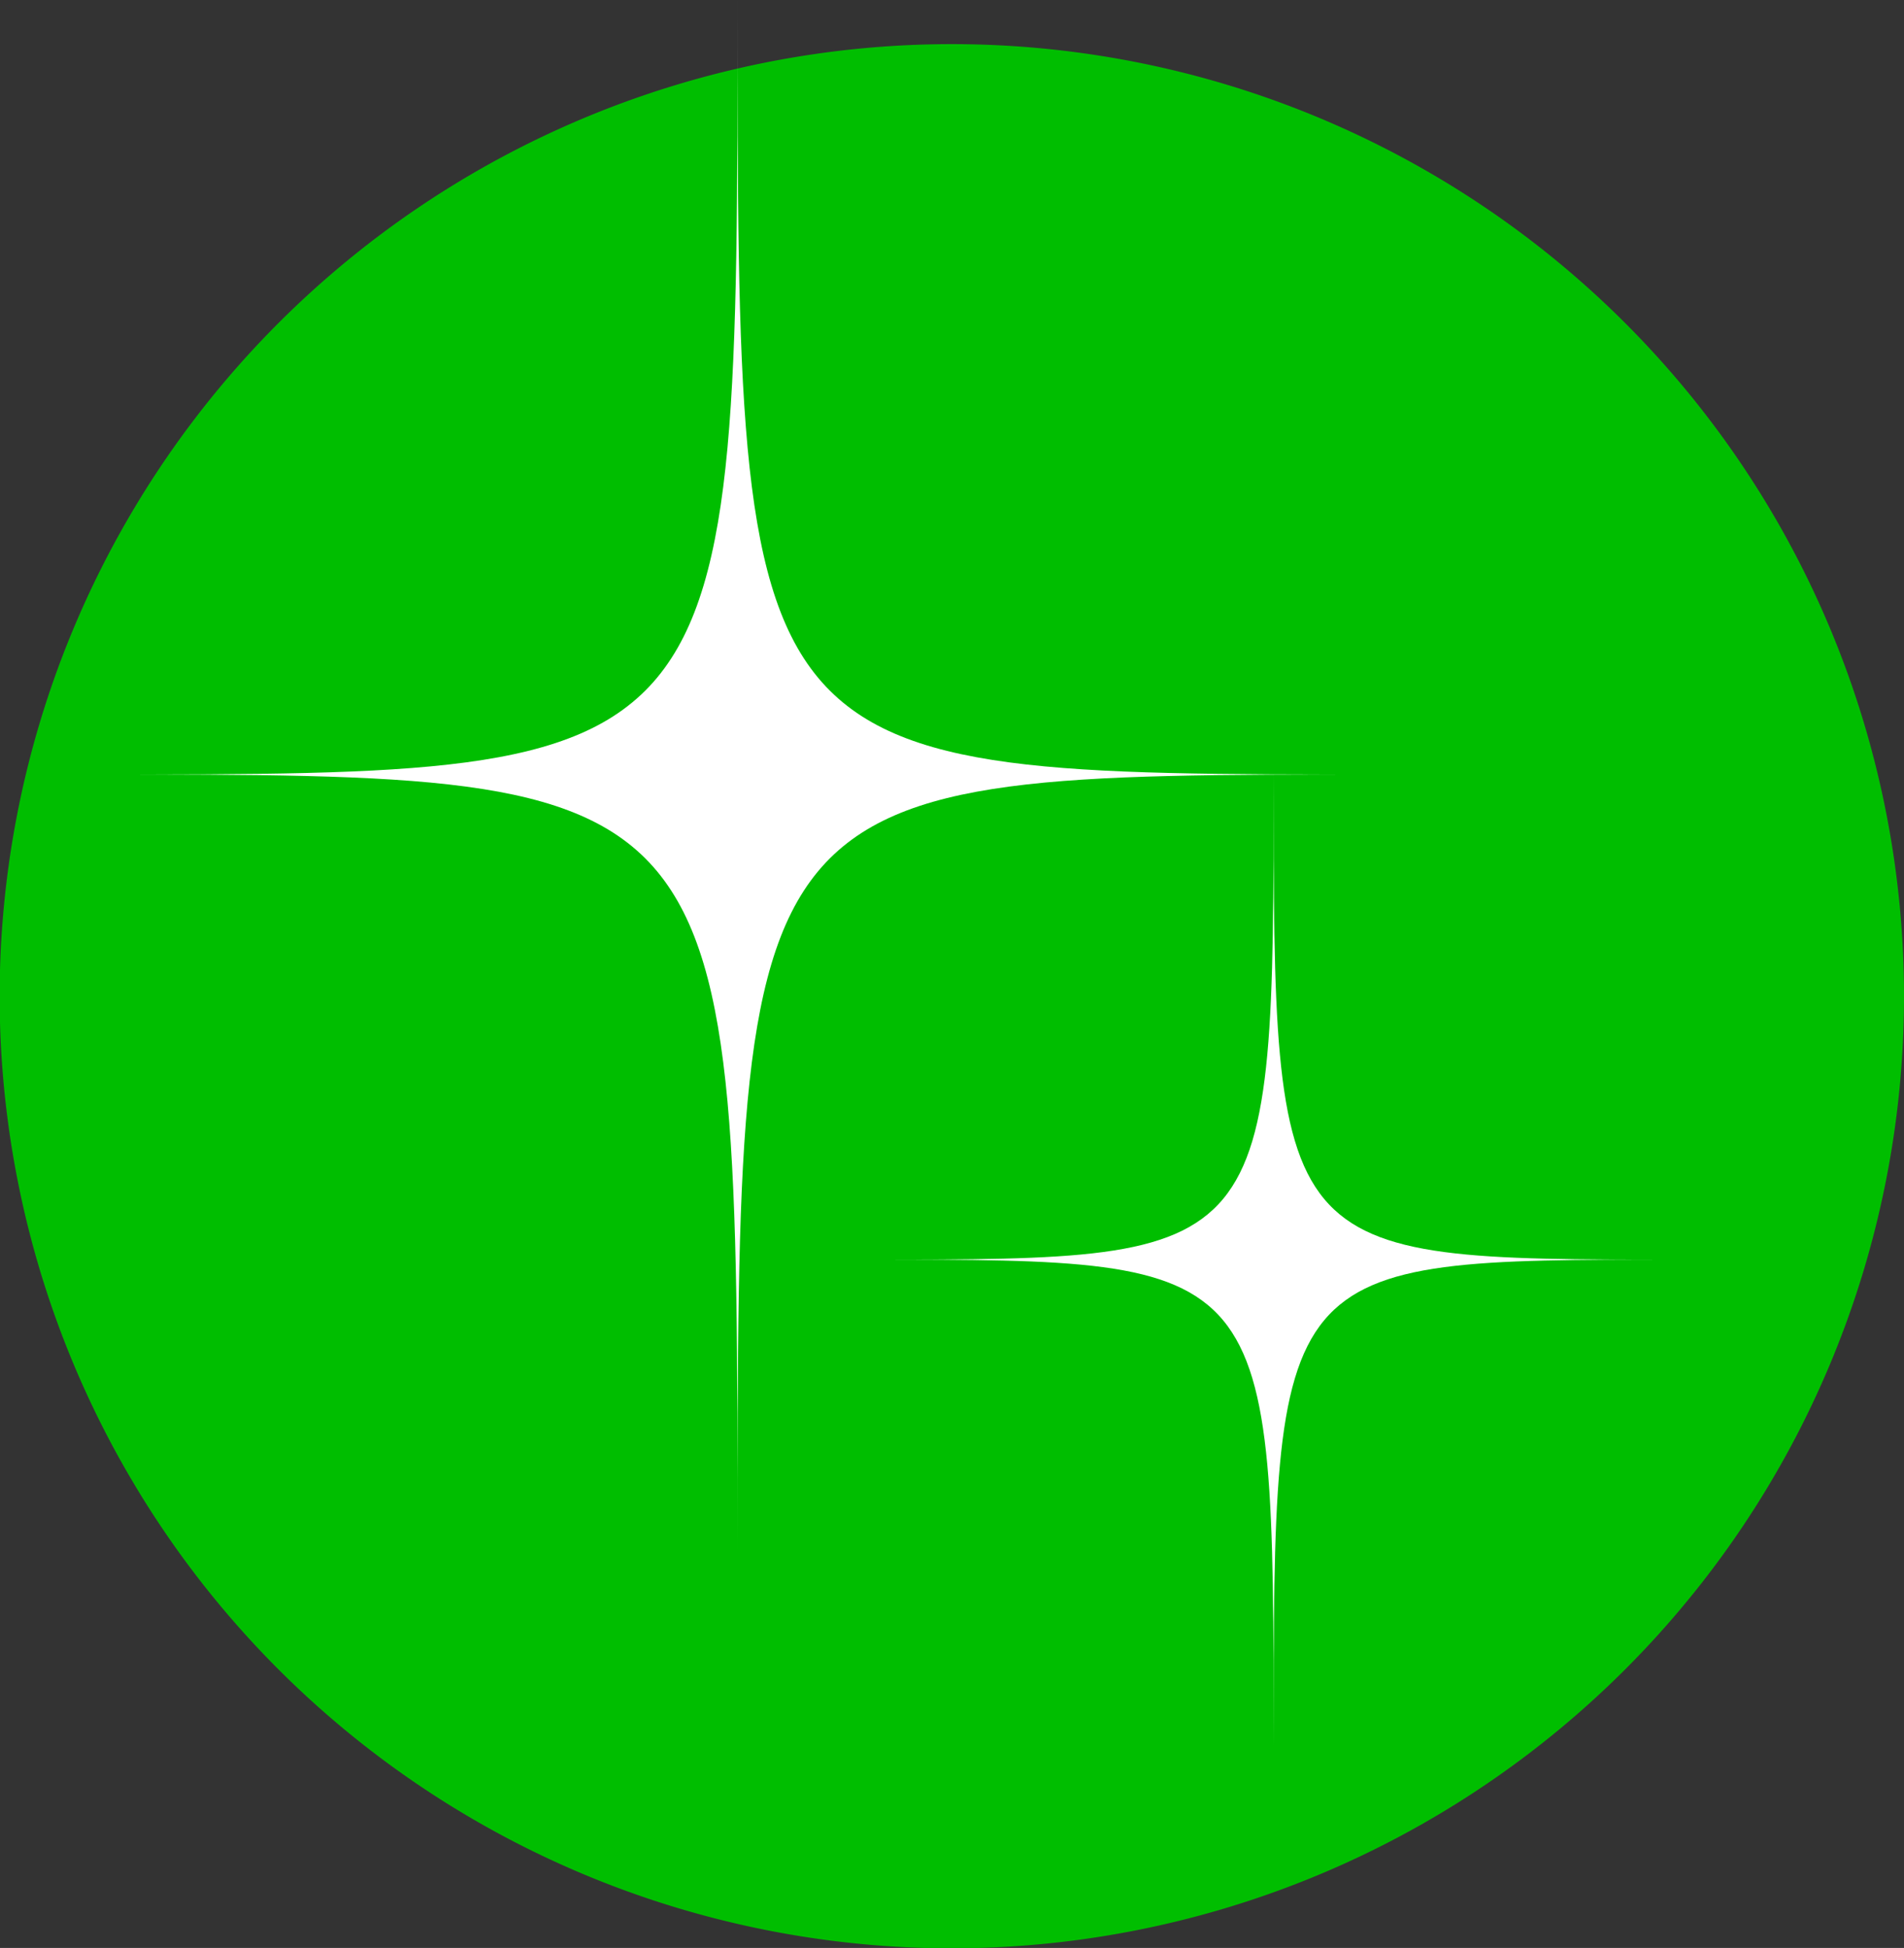
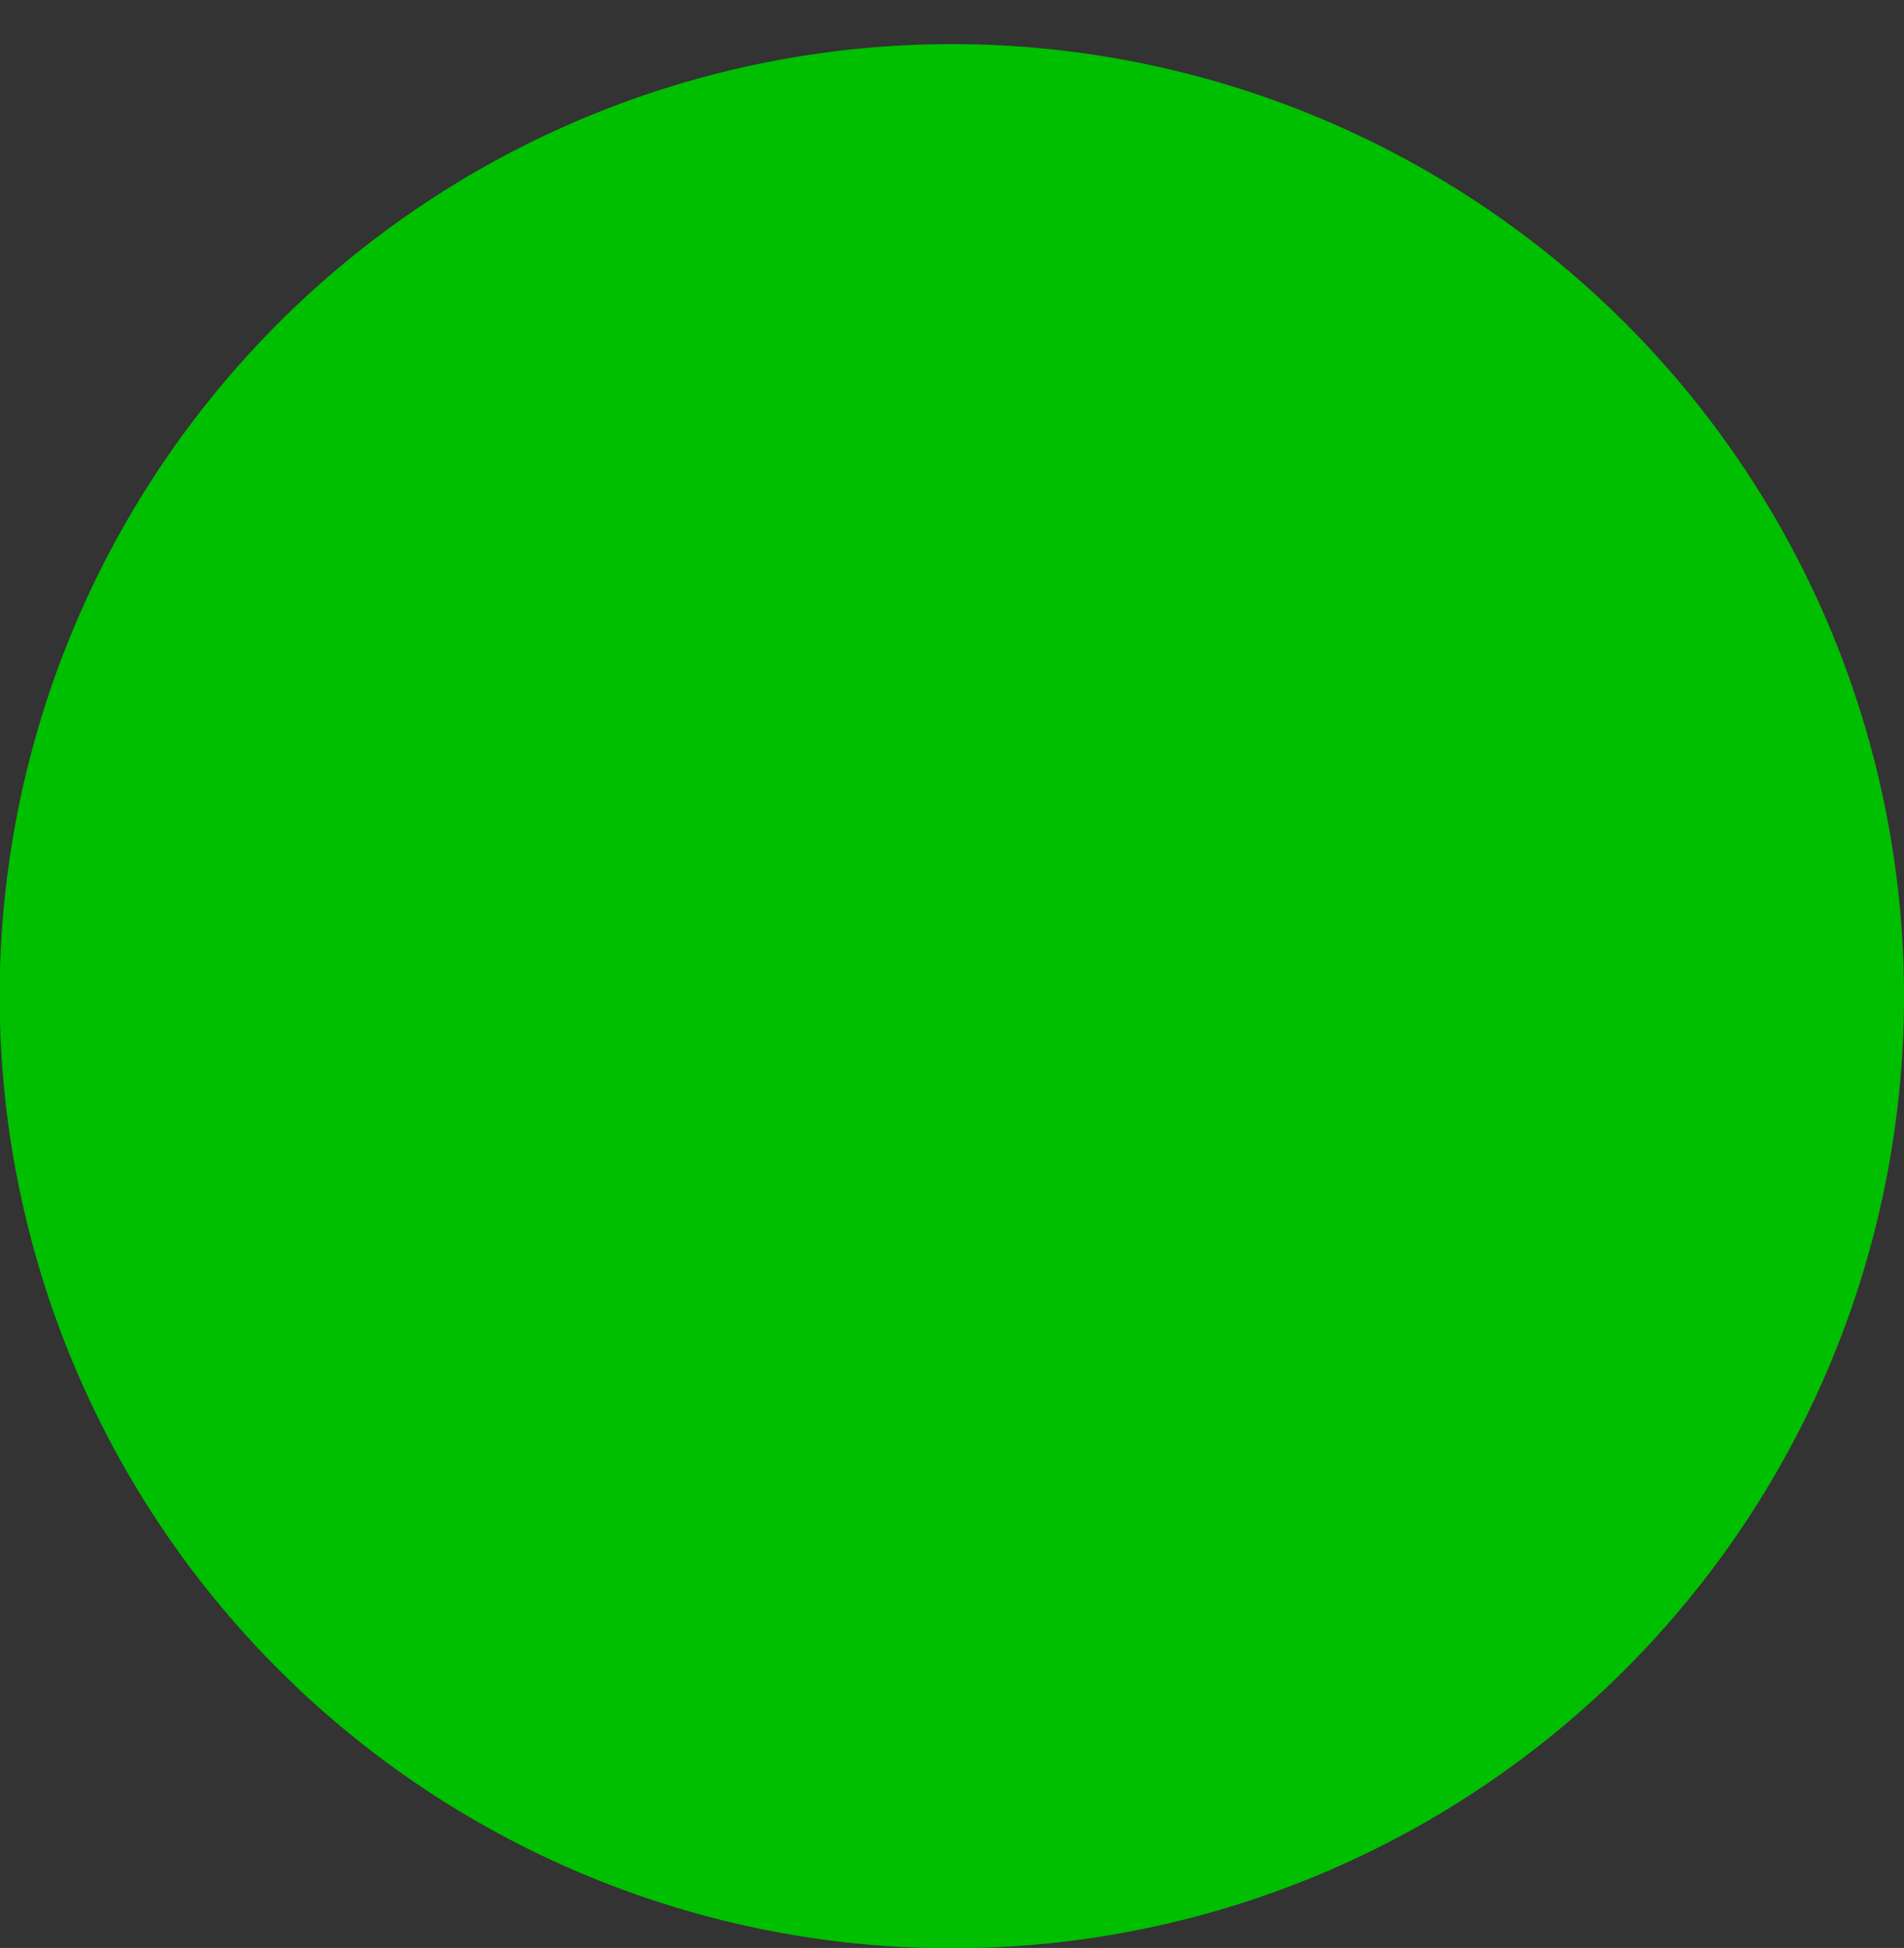
<svg xmlns="http://www.w3.org/2000/svg" viewBox="0 0 53.49 54.73">
  <rect x="0" y="0" width="53.49" height="54.73" fill="#333333" stroke="none" />
  <defs>
    <style>.cls-1{fill:#00be00;}.cls-2{fill:#fff;}</style>
  </defs>
  <g id="レイヤー_2" data-name="レイヤー 2">
    <g id="文字">
      <path class="cls-1" d="M53.49,28A26.75,26.75,0,1,1,26.75,1.24,26.75,26.75,0,0,1,53.49,28Z" />
-       <path class="cls-2" d="M38.81,21.76c-18.09,0-18.09,0-18.09,21.77,0-21.77,0-21.77-18.08-21.77,18.08,0,18.08,0,18.08-21.76C20.72,21.76,20.72,21.76,38.81,21.76Z" />
-       <path class="cls-2" d="M47.13,35.39c-11.35,0-11.35,0-11.35,13.65,0-13.65,0-13.65-11.34-13.65,11.34,0,11.34,0,11.34-13.65C35.78,35.39,35.78,35.39,47.13,35.39Z" />
    </g>
  </g>
</svg>